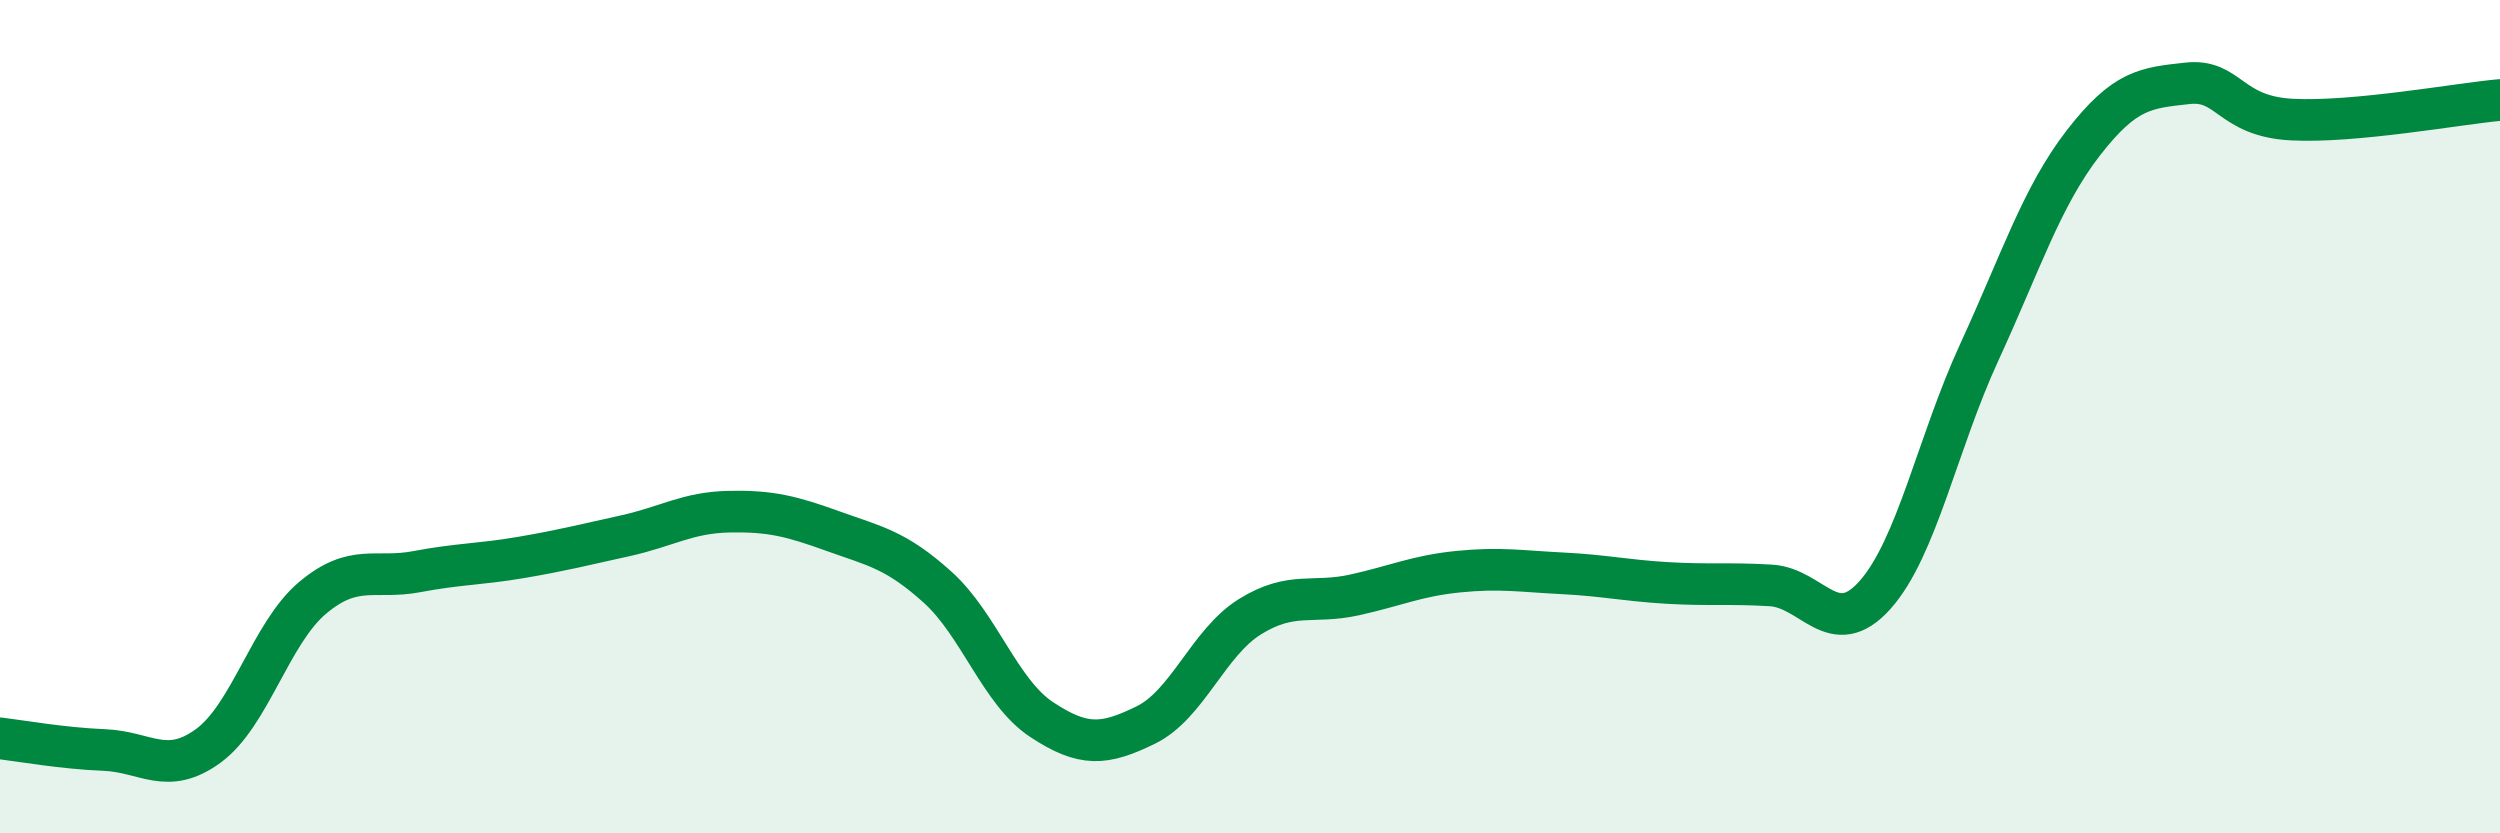
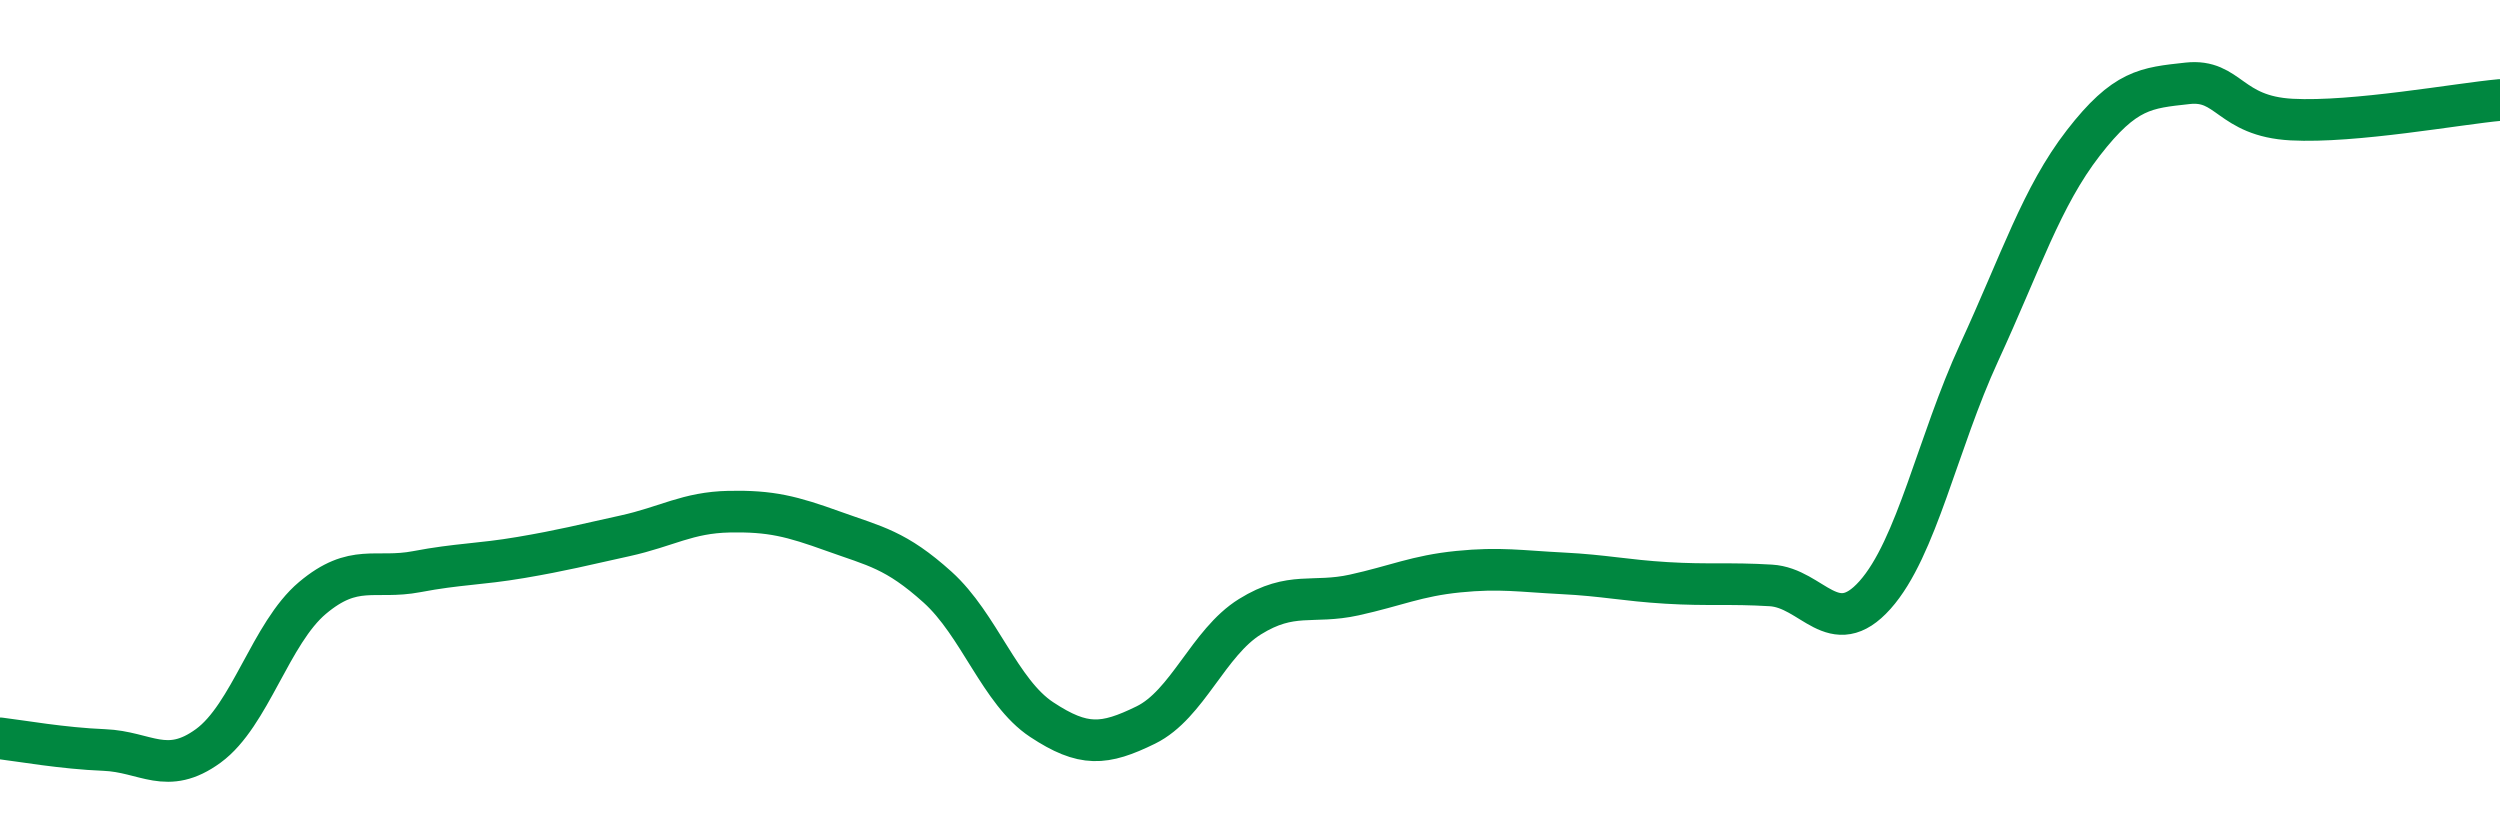
<svg xmlns="http://www.w3.org/2000/svg" width="60" height="20" viewBox="0 0 60 20">
-   <path d="M 0,17.72 C 0.5,17.78 1.5,17.96 2.5,18 C 3.5,18.04 4,18.63 5,17.9 C 6,17.17 6.5,15.19 7.5,14.35 C 8.5,13.51 9,13.91 10,13.72 C 11,13.53 11.5,13.55 12.5,13.38 C 13.5,13.21 14,13.08 15,12.86 C 16,12.64 16.5,12.3 17.5,12.28 C 18.5,12.26 19,12.39 20,12.75 C 21,13.11 21.5,13.19 22.5,14.09 C 23.5,14.99 24,16.61 25,17.27 C 26,17.93 26.5,17.89 27.5,17.4 C 28.5,16.91 29,15.42 30,14.8 C 31,14.18 31.5,14.5 32.5,14.28 C 33.5,14.06 34,13.82 35,13.72 C 36,13.62 36.5,13.71 37.5,13.76 C 38.5,13.81 39,13.93 40,13.99 C 41,14.05 41.5,13.99 42.5,14.05 C 43.5,14.11 44,15.4 45,14.28 C 46,13.16 46.5,10.63 47.5,8.46 C 48.5,6.29 49,4.72 50,3.43 C 51,2.14 51.5,2.11 52.5,2 C 53.5,1.89 53.5,2.79 55,2.87 C 56.5,2.95 59,2.49 60,2.4L60 20L0 20Z" fill="#008740" opacity="0.1" stroke-linecap="round" stroke-linejoin="round" />
  <path d="M 0,17.72 C 0.5,17.78 1.5,17.96 2.5,18 C 3.5,18.04 4,18.63 5,17.9 C 6,17.17 6.5,15.19 7.5,14.35 C 8.5,13.51 9,13.91 10,13.72 C 11,13.53 11.5,13.55 12.5,13.38 C 13.5,13.21 14,13.08 15,12.86 C 16,12.64 16.5,12.3 17.5,12.28 C 18.5,12.26 19,12.39 20,12.75 C 21,13.11 21.5,13.19 22.5,14.09 C 23.5,14.99 24,16.61 25,17.27 C 26,17.93 26.5,17.89 27.5,17.4 C 28.5,16.91 29,15.42 30,14.8 C 31,14.18 31.5,14.5 32.5,14.28 C 33.5,14.06 34,13.82 35,13.72 C 36,13.62 36.5,13.71 37.5,13.76 C 38.5,13.81 39,13.93 40,13.99 C 41,14.05 41.5,13.99 42.5,14.05 C 43.5,14.11 44,15.4 45,14.28 C 46,13.16 46.5,10.63 47.5,8.46 C 48.5,6.29 49,4.72 50,3.43 C 51,2.14 51.5,2.11 52.5,2 C 53.5,1.89 53.5,2.79 55,2.87 C 56.5,2.95 59,2.49 60,2.4" stroke="#008740" stroke-width="1" fill="none" stroke-linecap="round" stroke-linejoin="round" />
</svg>